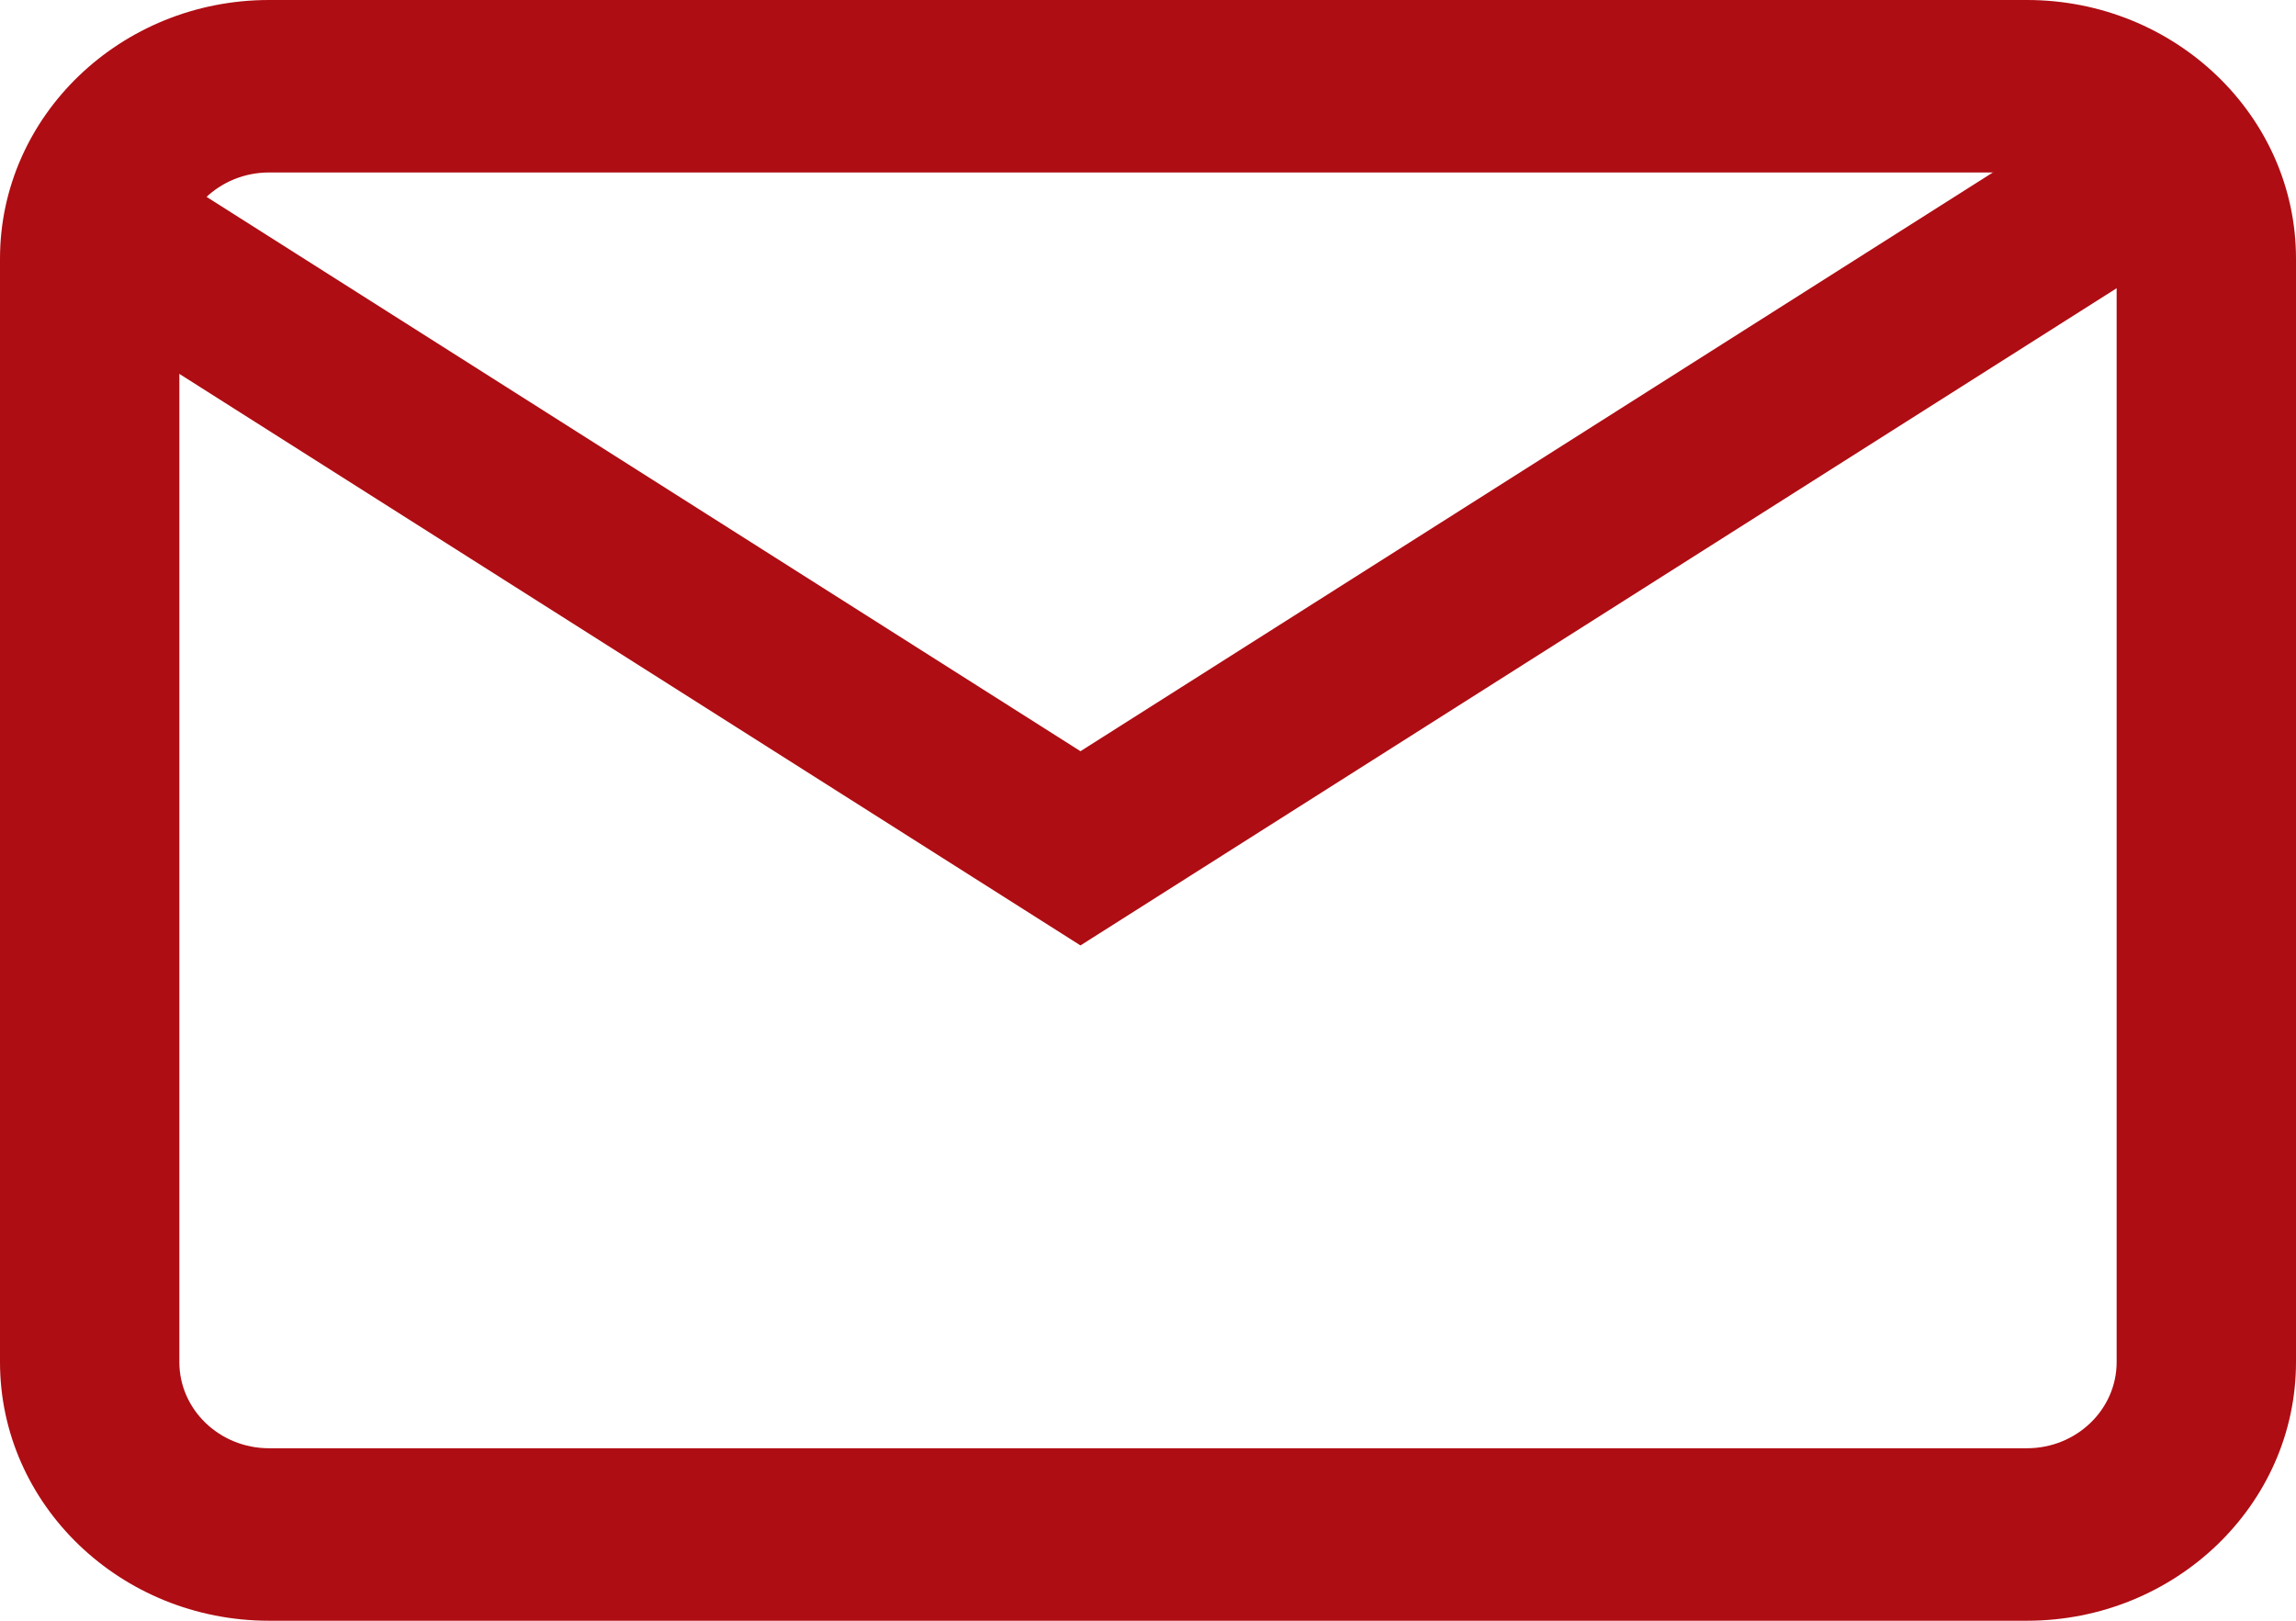
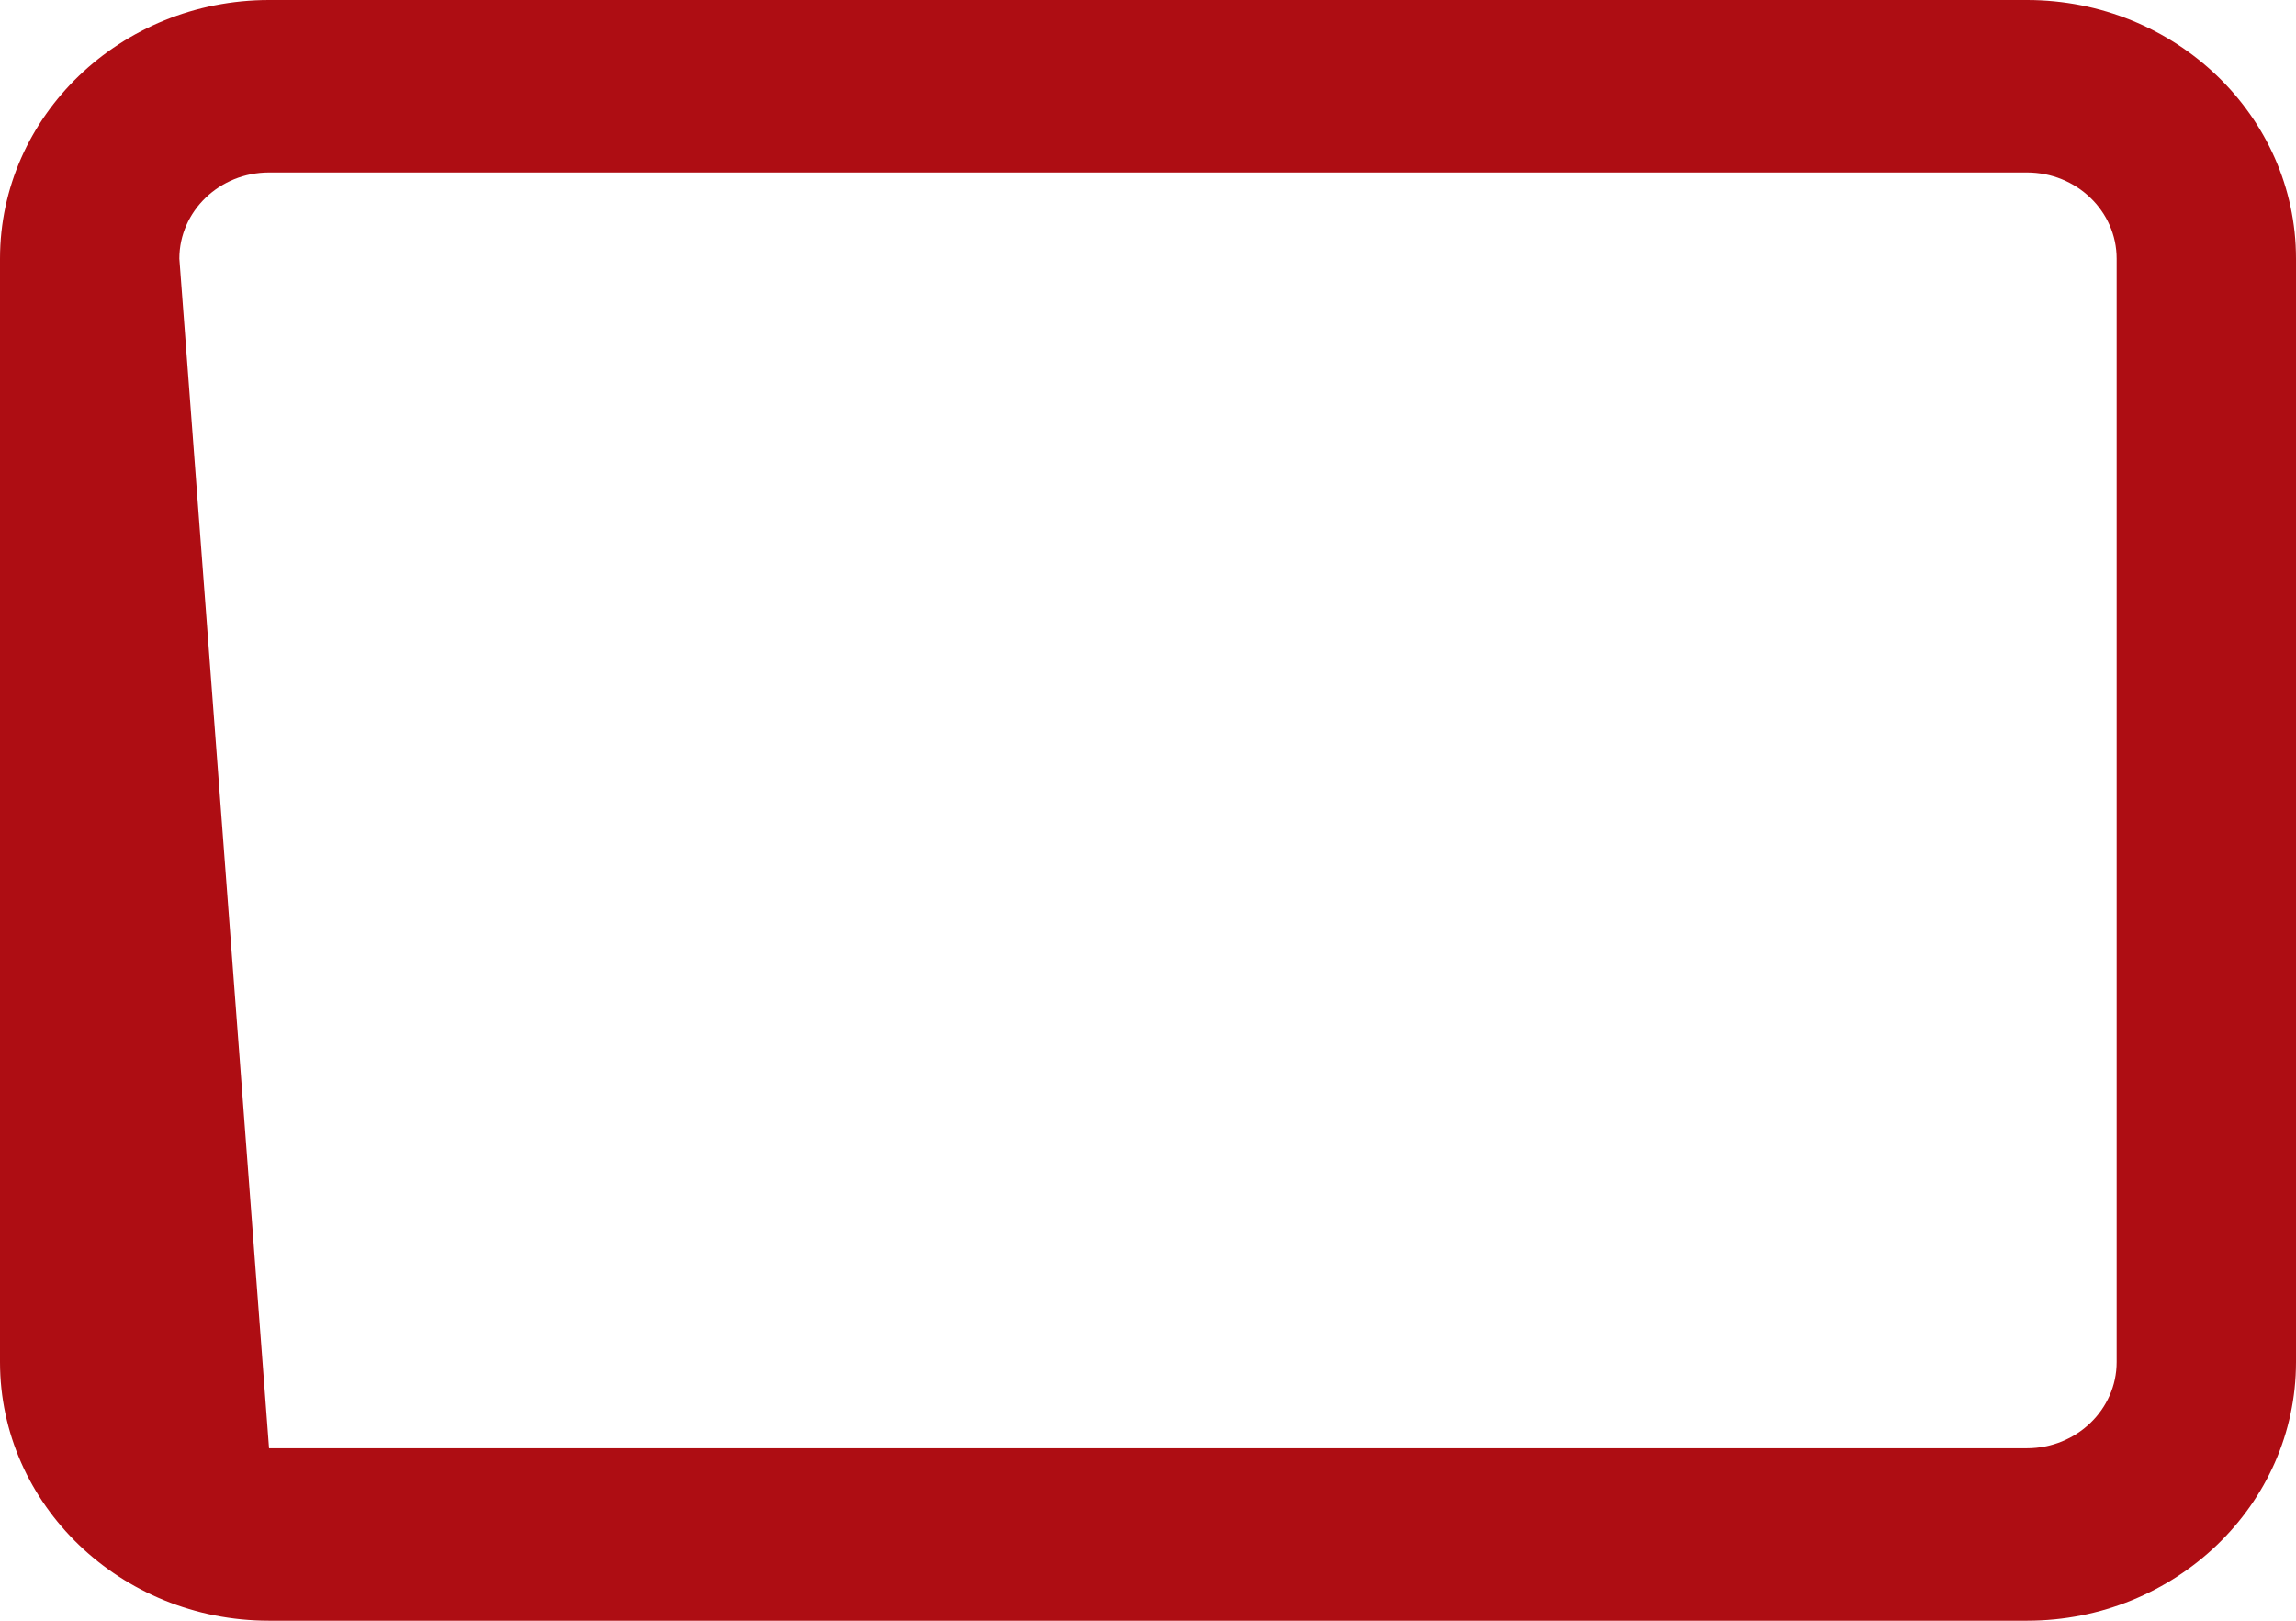
<svg xmlns="http://www.w3.org/2000/svg" width="17px" height="12px" viewBox="0 0 17 12" version="1.1">
  <title>email copy</title>
  <desc>Created with Sketch.</desc>
  <defs />
  <g id="Page-1" stroke="none" stroke-width="1" fill="none" fill-rule="evenodd">
    <g id="VietACC_productDetail_" transform="translate(-530, -25)" fill="#AE0D13" fill-rule="nonzero">
      <g id="email-copy" transform="translate(530, 25)">
-         <path d="M15.008,0 L1.992,0 C0.894,0 0,0.859 0,1.915 L0,10.085 C0,11.141 0.894,12 1.992,12 L15.008,12 C16.106,12 17,11.141 17,10.085 L17,1.915 C17,0.859 16.106,0 15.008,0 Z M15.672,10.085 C15.672,10.437 15.374,10.723 15.008,10.723 L1.992,10.723 C1.626,10.723 1.328,10.437 1.328,10.085 L1.328,1.915 C1.328,1.563 1.626,1.277 1.992,1.277 L15.008,1.277 C15.374,1.277 15.672,1.563 15.672,1.915 L15.672,10.085 Z" id="Shape" />
-         <polygon id="Shape" points="15.192 1 8 5.562 0.808 1 0 1.926 8 7 16 1.926" />
+         <path d="M15.008,0 L1.992,0 C0.894,0 0,0.859 0,1.915 L0,10.085 C0,11.141 0.894,12 1.992,12 L15.008,12 C16.106,12 17,11.141 17,10.085 L17,1.915 C17,0.859 16.106,0 15.008,0 Z M15.672,10.085 C15.672,10.437 15.374,10.723 15.008,10.723 L1.992,10.723 L1.328,1.915 C1.328,1.563 1.626,1.277 1.992,1.277 L15.008,1.277 C15.374,1.277 15.672,1.563 15.672,1.915 L15.672,10.085 Z" id="Shape" />
      </g>
    </g>
  </g>
</svg>